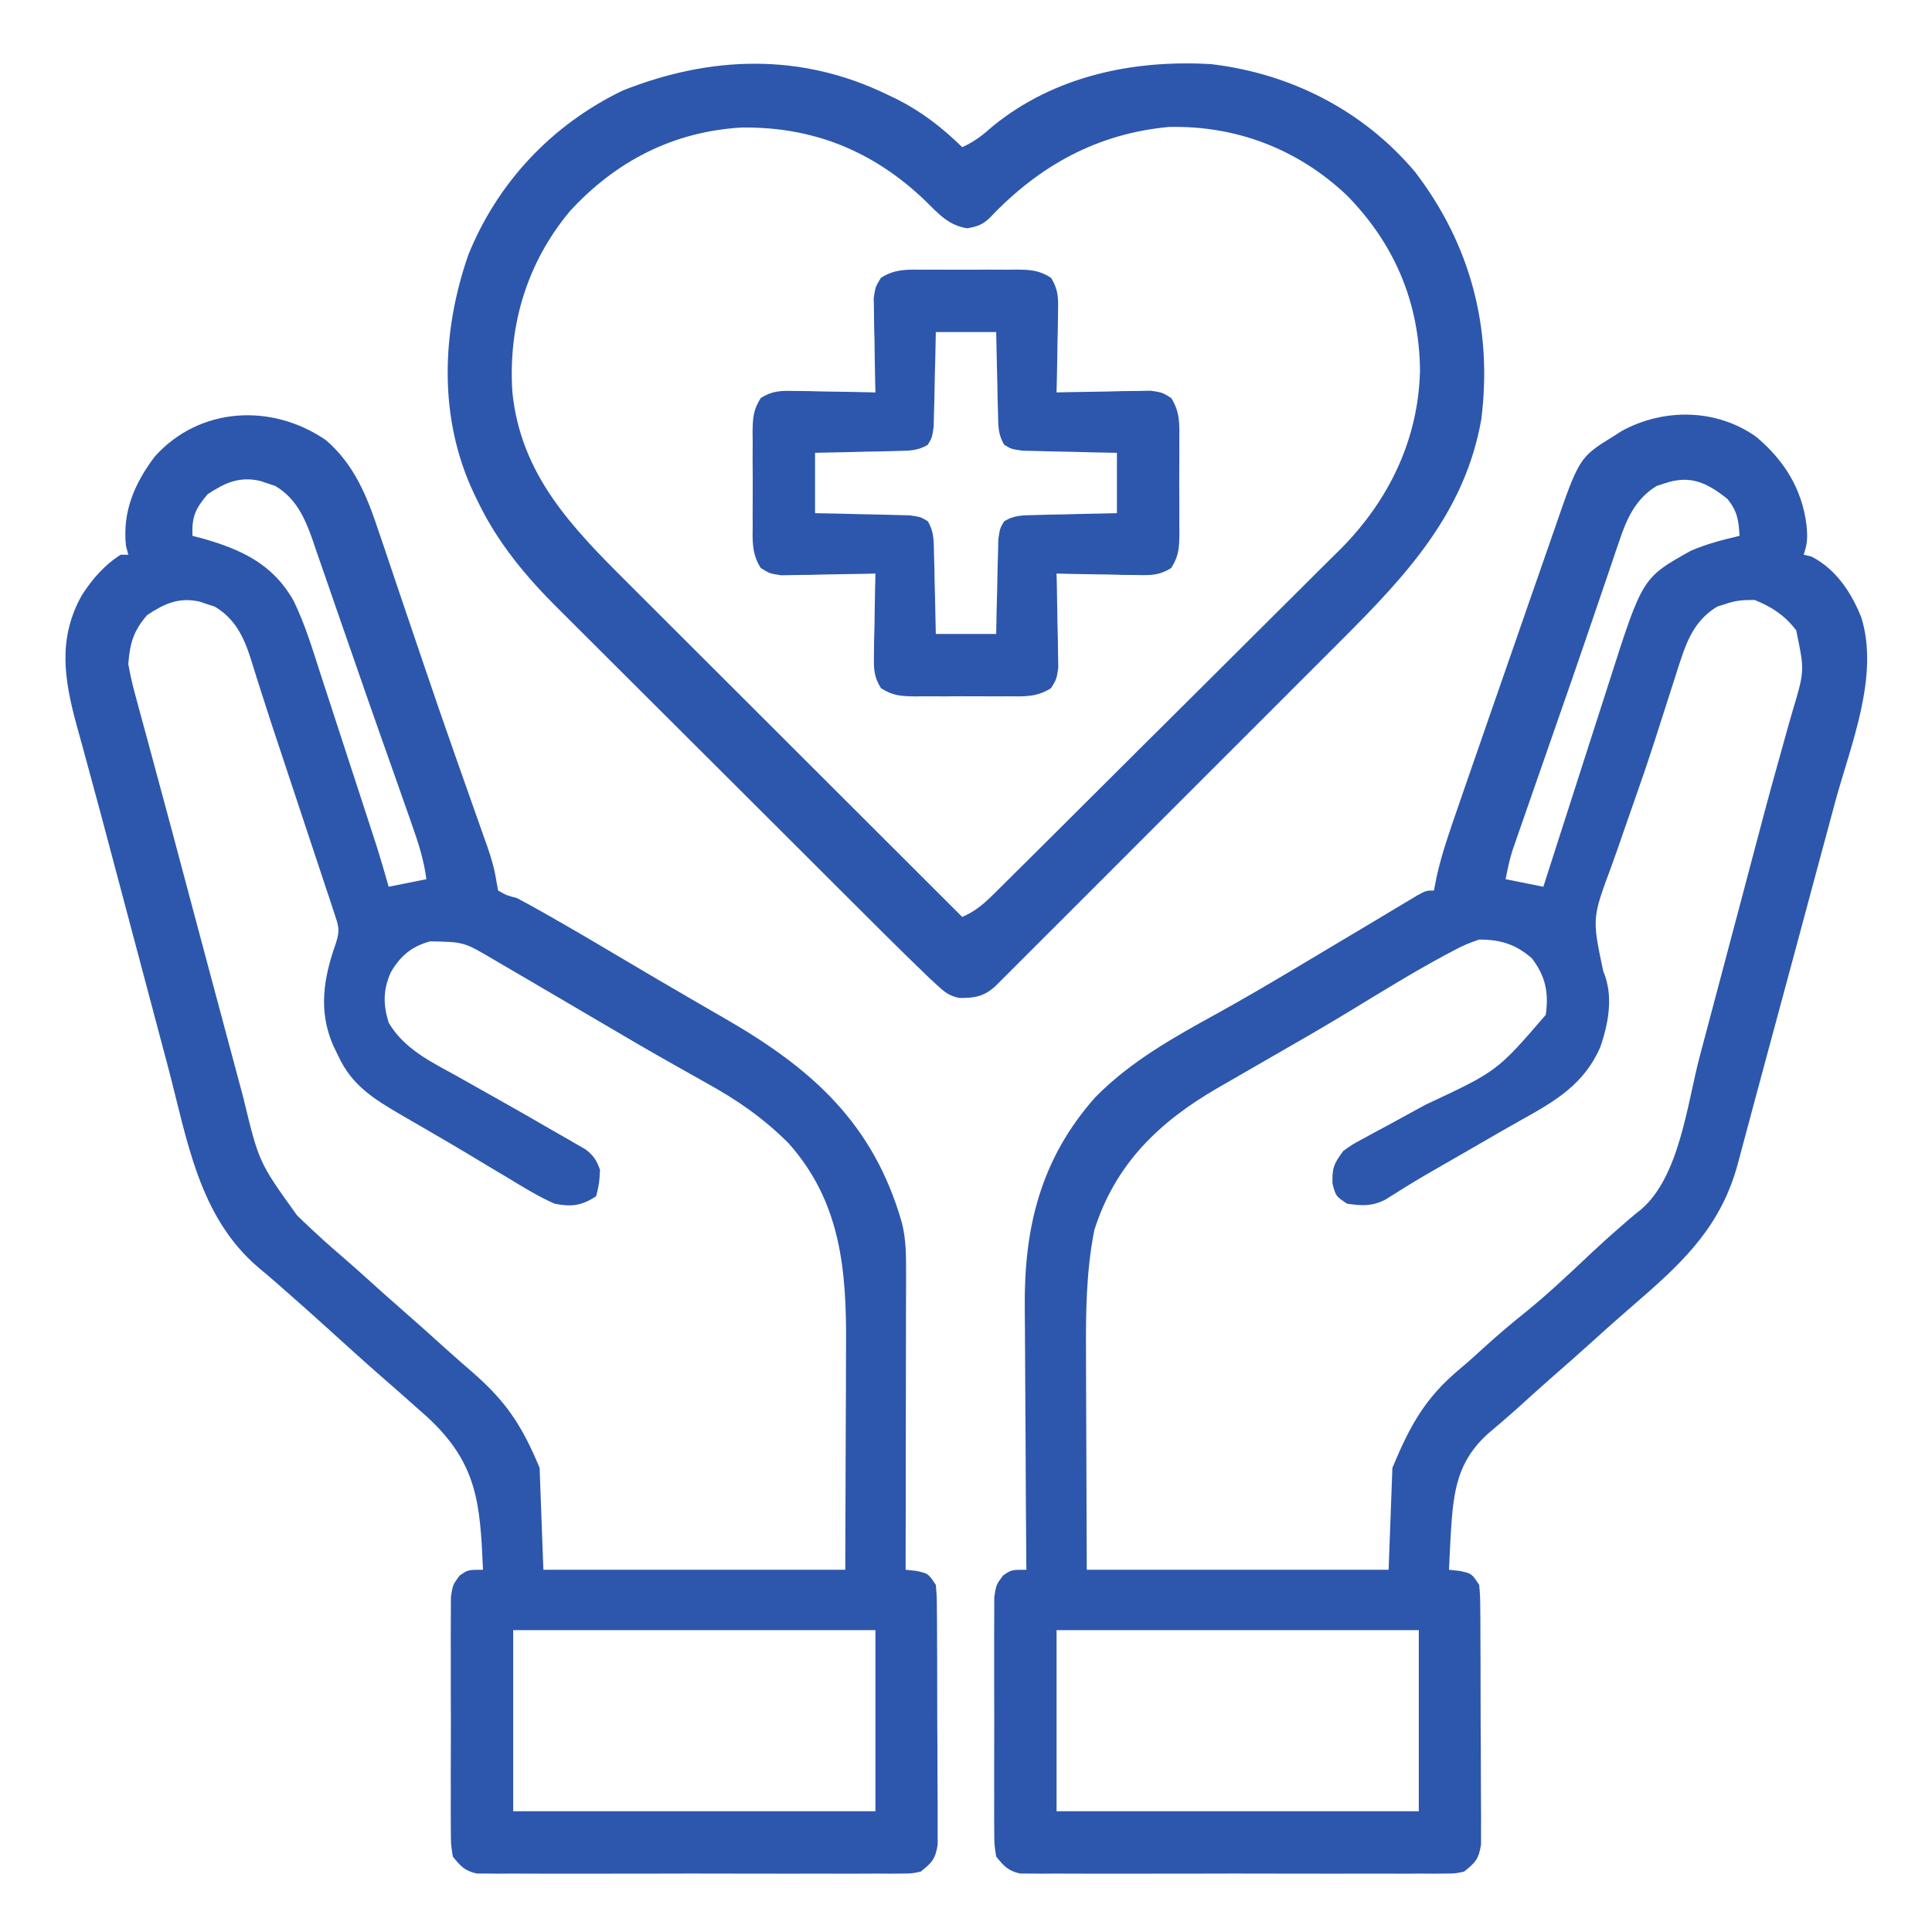
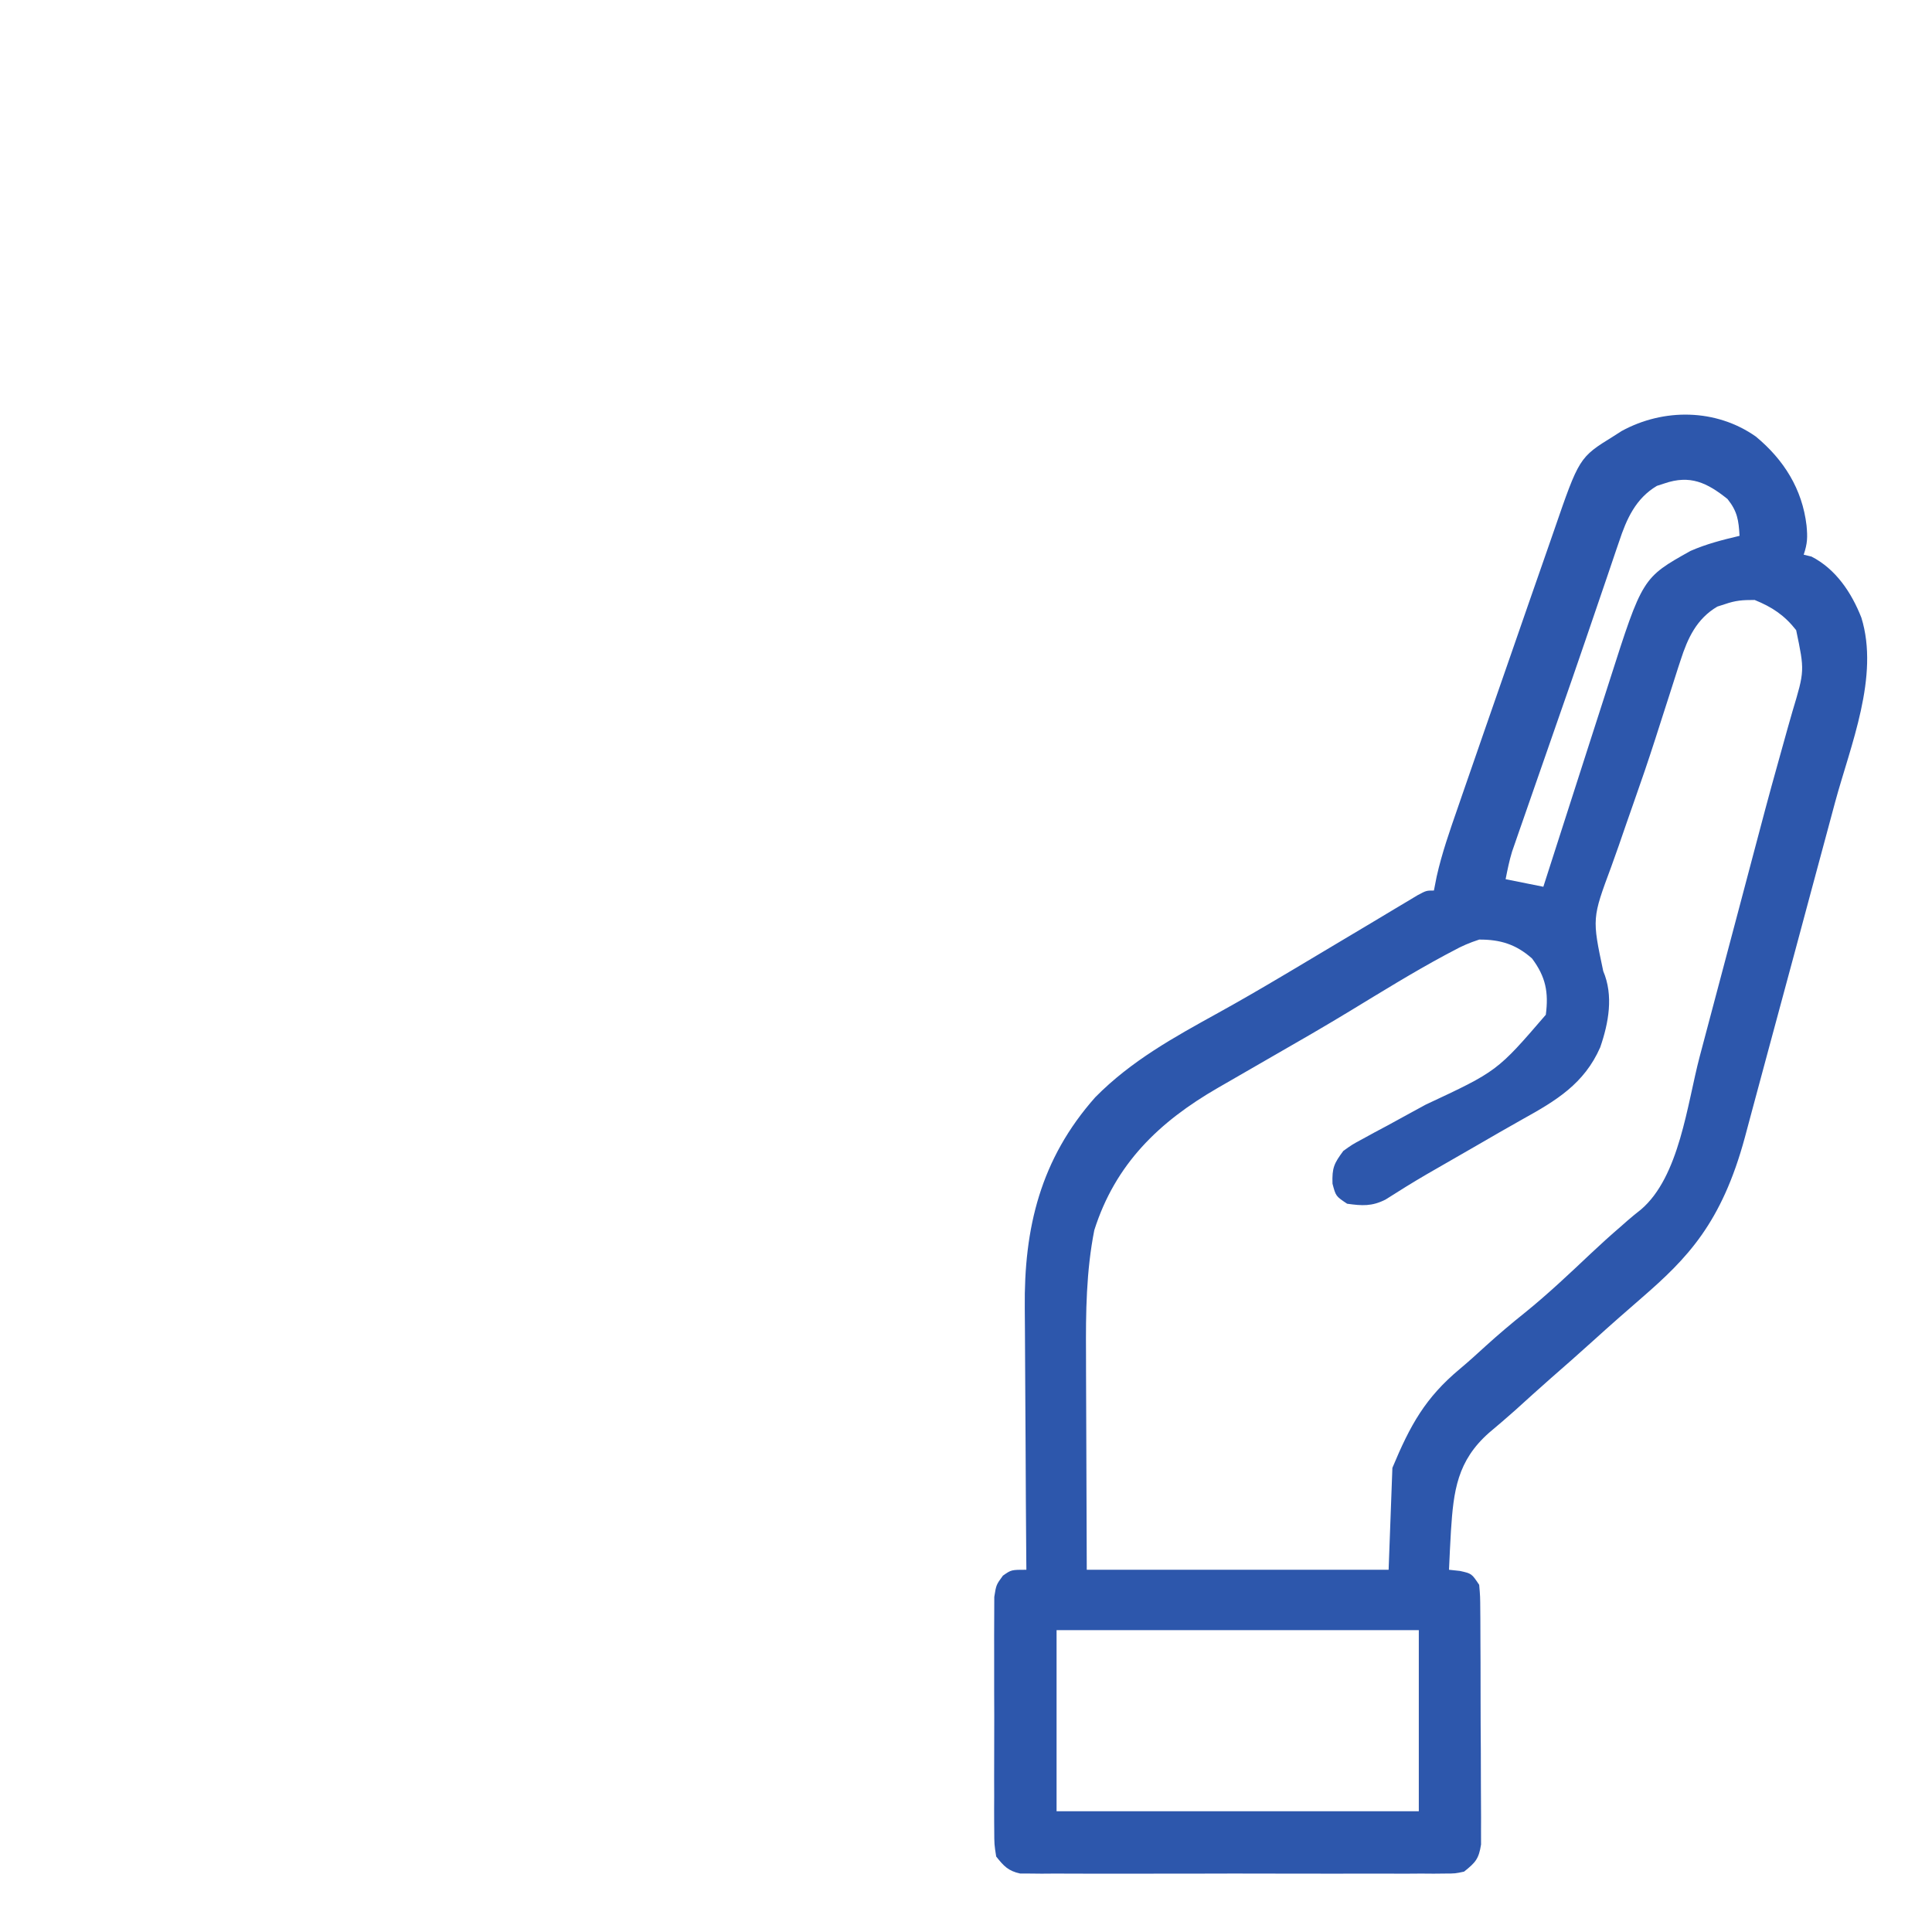
<svg xmlns="http://www.w3.org/2000/svg" width="83" height="83" viewBox="0 0 83 83" fill="none">
-   <path d="M75.431 18.754C76.636 19.751 77.426 21.009 77.61 22.574C77.657 23.083 77.653 23.336 77.488 23.83C77.599 23.857 77.709 23.884 77.823 23.911C78.867 24.445 79.543 25.459 79.965 26.533C80.749 29.059 79.498 32.021 78.834 34.475C78.743 34.813 78.653 35.15 78.562 35.488C78.324 36.374 78.085 37.26 77.846 38.145C77.607 39.031 77.37 39.917 77.132 40.803C76.725 42.318 76.316 43.832 75.906 45.346C75.681 46.177 75.457 47.008 75.235 47.839C75.145 48.177 75.055 48.514 74.964 48.851C74.859 49.238 74.756 49.624 74.654 50.011C73.962 52.557 72.479 54.066 70.518 55.766C70.301 55.955 70.085 56.144 69.869 56.333C69.766 56.423 69.662 56.514 69.555 56.606C69.171 56.944 68.79 57.287 68.41 57.63C67.824 58.159 67.233 58.682 66.637 59.2C66.114 59.66 65.597 60.129 65.081 60.597C64.717 60.922 64.346 61.236 63.972 61.551C62.605 62.758 62.444 64.041 62.333 65.779C62.301 66.332 62.274 66.885 62.25 67.438C62.404 67.454 62.558 67.471 62.716 67.488C63.223 67.6 63.223 67.6 63.547 68.086C63.59 68.583 63.59 68.583 63.594 69.202C63.595 69.315 63.596 69.428 63.597 69.544C63.6 69.918 63.601 70.291 63.601 70.664C63.602 70.923 63.603 71.183 63.605 71.442C63.607 71.986 63.607 72.53 63.607 73.074C63.607 73.771 63.611 74.467 63.617 75.164C63.621 75.7 63.621 76.236 63.621 76.772C63.621 77.029 63.623 77.286 63.625 77.543C63.629 77.902 63.628 78.261 63.626 78.62C63.626 78.825 63.627 79.029 63.627 79.24C63.53 79.865 63.385 80.016 62.898 80.406C62.517 80.488 62.517 80.488 62.086 80.489C61.841 80.491 61.841 80.491 61.59 80.494C61.412 80.493 61.233 80.492 61.049 80.49C60.861 80.491 60.672 80.492 60.477 80.494C59.852 80.496 59.227 80.495 58.603 80.492C58.169 80.493 57.735 80.493 57.302 80.494C56.392 80.495 55.483 80.494 54.574 80.491C53.523 80.487 52.472 80.488 51.421 80.492C50.519 80.495 49.616 80.495 48.714 80.494C48.175 80.493 47.636 80.493 47.097 80.495C46.496 80.496 45.895 80.494 45.294 80.49C45.116 80.491 44.937 80.493 44.753 80.494C44.59 80.492 44.426 80.49 44.258 80.489C44.115 80.488 43.973 80.488 43.827 80.488C43.314 80.378 43.119 80.164 42.797 79.758C42.715 79.241 42.715 79.241 42.713 78.623C42.712 78.51 42.711 78.397 42.71 78.281C42.707 77.909 42.709 77.536 42.711 77.164C42.71 76.905 42.71 76.646 42.709 76.386C42.708 75.844 42.709 75.301 42.712 74.758C42.716 74.062 42.714 73.367 42.71 72.671C42.708 72.136 42.709 71.601 42.71 71.066C42.711 70.809 42.71 70.553 42.709 70.296C42.707 69.938 42.709 69.579 42.713 69.221C42.714 69.017 42.714 68.813 42.715 68.603C42.797 68.086 42.797 68.086 43.086 67.691C43.445 67.438 43.445 67.438 44.094 67.438C44.092 67.18 44.092 67.18 44.089 66.918C44.076 65.295 44.066 63.671 44.06 62.047C44.057 61.212 44.052 60.378 44.045 59.543C44.038 58.736 44.034 57.929 44.032 57.121C44.031 56.815 44.029 56.509 44.025 56.203C43.987 52.754 44.696 49.798 47.052 47.14C48.603 45.567 50.439 44.561 52.358 43.501C53.274 42.995 54.177 42.47 55.077 41.936C55.219 41.852 55.361 41.767 55.507 41.681C56.265 41.231 57.023 40.778 57.78 40.325C58.184 40.084 58.589 39.842 58.994 39.601C59.287 39.425 59.581 39.249 59.874 39.073C60.141 38.914 60.141 38.914 60.414 38.751C60.573 38.656 60.732 38.561 60.895 38.462C61.277 38.258 61.277 38.258 61.602 38.258C61.641 38.06 61.68 37.862 61.72 37.658C61.945 36.652 62.284 35.689 62.622 34.715C62.691 34.515 62.76 34.314 62.831 34.108C63.017 33.569 63.204 33.03 63.391 32.492C63.507 32.158 63.622 31.824 63.738 31.489C64.161 30.269 64.585 29.049 65.01 27.829C65.24 27.169 65.469 26.509 65.697 25.849C65.955 25.101 66.215 24.355 66.478 23.609C66.569 23.347 66.66 23.085 66.751 22.823C67.843 19.653 67.843 19.653 69.312 18.744C69.429 18.669 69.546 18.594 69.667 18.517C71.472 17.531 73.723 17.553 75.431 18.754ZM71.5 20.77C71.343 20.821 71.343 20.821 71.182 20.873C70.271 21.413 69.877 22.296 69.558 23.264C69.517 23.384 69.476 23.503 69.433 23.627C69.296 24.025 69.162 24.424 69.028 24.823C68.932 25.105 68.835 25.387 68.739 25.669C68.528 26.284 68.318 26.899 68.109 27.515C67.735 28.614 67.353 29.71 66.97 30.806C66.77 31.382 66.569 31.957 66.369 32.533C66.237 32.911 66.106 33.289 65.974 33.667C65.788 34.2 65.603 34.733 65.418 35.266C65.362 35.425 65.306 35.585 65.249 35.749C65.172 35.971 65.172 35.971 65.094 36.198C65.049 36.326 65.005 36.455 64.959 36.587C64.84 36.975 64.761 37.374 64.682 37.771C65.217 37.878 65.752 37.985 66.303 38.096C66.346 37.961 66.389 37.826 66.434 37.687C66.843 36.411 67.253 35.135 67.664 33.859C67.875 33.204 68.086 32.548 68.296 31.892C68.5 31.258 68.704 30.624 68.908 29.991C68.986 29.75 69.063 29.509 69.14 29.268C70.561 24.823 70.561 24.823 72.625 23.668C73.315 23.366 74.001 23.193 74.732 23.02C74.693 22.347 74.641 21.973 74.216 21.439C73.334 20.733 72.609 20.388 71.5 20.77ZM74.094 25.958C73.989 25.992 73.884 26.025 73.776 26.06C72.888 26.586 72.505 27.413 72.2 28.361C72.164 28.47 72.128 28.579 72.091 28.692C71.973 29.053 71.858 29.415 71.744 29.777C71.619 30.166 71.494 30.555 71.369 30.943C71.28 31.218 71.192 31.492 71.105 31.767C70.814 32.67 70.509 33.567 70.192 34.461C69.972 35.084 69.757 35.708 69.542 36.332C69.437 36.634 69.329 36.935 69.22 37.236C68.396 39.453 68.396 39.453 68.876 41.72C69.324 42.77 69.109 43.944 68.746 44.995C68.058 46.559 66.854 47.283 65.419 48.078C64.745 48.455 64.077 48.843 63.409 49.23C62.7 49.64 61.989 50.048 61.278 50.456C60.685 50.802 60.102 51.165 59.523 51.534C58.937 51.831 58.518 51.803 57.873 51.713C57.387 51.389 57.387 51.389 57.245 50.852C57.222 50.168 57.312 49.982 57.711 49.443C58.094 49.169 58.094 49.169 58.548 48.925C58.715 48.833 58.883 48.742 59.055 48.647C59.323 48.505 59.323 48.505 59.596 48.359C59.964 48.158 60.332 47.956 60.7 47.755C60.972 47.607 60.972 47.607 61.249 47.456C64.321 46.02 64.321 46.02 66.409 43.595C66.535 42.631 66.406 41.962 65.816 41.176C65.131 40.569 64.454 40.36 63.547 40.365C63.123 40.505 62.805 40.639 62.422 40.852C62.314 40.909 62.205 40.966 62.093 41.025C60.693 41.777 59.341 42.617 57.983 43.441C56.889 44.105 55.782 44.744 54.671 45.38C54.009 45.762 53.347 46.144 52.686 46.525C52.566 46.594 52.446 46.663 52.323 46.734C49.787 48.198 47.915 50.006 47.012 52.848C46.663 54.617 46.644 56.38 46.656 58.176C46.656 58.415 46.657 58.654 46.657 58.893C46.658 59.766 46.663 60.638 46.667 61.51C46.674 63.466 46.681 65.422 46.688 67.438C50.967 67.438 55.247 67.438 59.656 67.438C59.71 65.993 59.763 64.549 59.818 63.06C60.586 61.218 61.232 60.049 62.711 58.814C63.098 58.49 63.469 58.153 63.841 57.812C64.388 57.317 64.946 56.844 65.523 56.384C66.505 55.589 67.417 54.726 68.336 53.859C68.758 53.461 69.186 53.074 69.626 52.696C69.77 52.568 69.77 52.568 69.918 52.438C70.106 52.275 70.298 52.118 70.494 51.965C72.154 50.553 72.481 47.43 73.018 45.398C73.1 45.087 73.183 44.777 73.265 44.466C73.482 43.652 73.698 42.838 73.913 42.024C74.17 41.054 74.427 40.084 74.685 39.115C74.895 38.325 75.104 37.536 75.312 36.746C75.66 35.427 76.008 34.108 76.378 32.795C76.522 32.286 76.663 31.776 76.804 31.265C76.869 31.032 76.935 30.8 77.003 30.568C77.53 28.816 77.53 28.816 77.164 27.072C76.663 26.433 76.132 26.079 75.381 25.775C74.85 25.775 74.573 25.793 74.094 25.958ZM45.391 70.031C45.391 72.599 45.391 75.167 45.391 77.812C50.526 77.812 55.662 77.812 60.953 77.812C60.953 75.245 60.953 72.677 60.953 70.031C55.818 70.031 50.682 70.031 45.391 70.031Z" fill="#2D57AC" />
-   <path d="M14.012 18.916C15.239 19.981 15.782 21.357 16.281 22.866C16.345 23.054 16.409 23.242 16.476 23.436C16.648 23.942 16.818 24.448 16.987 24.955C17.164 25.482 17.343 26.008 17.522 26.535C17.739 27.174 17.957 27.814 18.173 28.454C18.625 29.79 19.084 31.122 19.552 32.451C19.609 32.613 19.666 32.775 19.725 32.942C19.939 33.551 20.154 34.16 20.37 34.769C20.515 35.178 20.659 35.587 20.803 35.996C20.866 36.172 20.866 36.172 20.93 36.352C21.104 36.85 21.242 37.318 21.323 37.84C21.348 37.978 21.373 38.116 21.398 38.258C21.753 38.461 21.753 38.461 22.209 38.582C22.588 38.783 22.961 38.988 23.334 39.2C23.446 39.264 23.558 39.327 23.674 39.393C24.756 40.009 25.828 40.641 26.898 41.277C27.789 41.807 28.683 42.331 29.58 42.851C29.894 43.033 30.208 43.215 30.522 43.398C30.725 43.515 30.927 43.632 31.131 43.749C34.899 45.917 37.524 48.269 38.744 52.523C38.93 53.254 38.928 53.972 38.925 54.721C38.925 54.858 38.925 54.996 38.925 55.138C38.925 55.591 38.923 56.045 38.922 56.498C38.922 56.813 38.922 57.128 38.921 57.443C38.921 58.271 38.919 59.099 38.917 59.927C38.916 60.773 38.915 61.618 38.914 62.464C38.913 64.122 38.91 65.779 38.906 67.438C39.06 67.454 39.214 67.471 39.372 67.488C39.879 67.6 39.879 67.6 40.203 68.086C40.246 68.583 40.246 68.583 40.25 69.202C40.251 69.315 40.252 69.428 40.254 69.544C40.257 69.918 40.257 70.291 40.258 70.664C40.259 70.923 40.26 71.183 40.261 71.442C40.263 71.986 40.264 72.53 40.263 73.074C40.263 73.771 40.268 74.467 40.273 75.164C40.277 75.7 40.278 76.236 40.277 76.772C40.278 77.029 40.279 77.286 40.282 77.543C40.285 77.902 40.284 78.261 40.282 78.62C40.282 78.825 40.283 79.029 40.283 79.24C40.187 79.865 40.041 80.016 39.555 80.406C39.173 80.488 39.173 80.488 38.743 80.489C38.497 80.491 38.497 80.491 38.247 80.494C38.068 80.493 37.89 80.492 37.706 80.49C37.422 80.492 37.422 80.492 37.134 80.493C36.509 80.496 35.884 80.495 35.259 80.492C34.825 80.493 34.392 80.493 33.958 80.494C33.049 80.495 32.139 80.494 31.23 80.491C30.179 80.487 29.128 80.488 28.078 80.492C27.175 80.495 26.272 80.495 25.37 80.494C24.831 80.493 24.292 80.493 23.753 80.495C23.152 80.496 22.552 80.494 21.951 80.49C21.772 80.491 21.594 80.493 21.41 80.494C21.246 80.492 21.082 80.49 20.914 80.489C20.772 80.488 20.63 80.488 20.483 80.488C19.971 80.378 19.775 80.164 19.453 79.758C19.371 79.241 19.371 79.241 19.369 78.623C19.368 78.51 19.367 78.397 19.366 78.281C19.363 77.909 19.365 77.536 19.367 77.164C19.367 76.905 19.366 76.646 19.365 76.386C19.364 75.844 19.366 75.301 19.369 74.758C19.372 74.062 19.37 73.367 19.366 72.671C19.364 72.136 19.365 71.601 19.366 71.066C19.367 70.809 19.366 70.553 19.365 70.296C19.363 69.938 19.366 69.579 19.369 69.221C19.37 69.017 19.37 68.813 19.371 68.603C19.453 68.086 19.453 68.086 19.742 67.691C20.102 67.438 20.102 67.438 20.75 67.438C20.625 64.595 20.523 62.867 18.339 60.862C18.01 60.566 17.678 60.273 17.346 59.98C17.228 59.877 17.11 59.773 16.989 59.666C16.783 59.486 16.577 59.306 16.371 59.127C15.575 58.431 14.794 57.718 14.01 57.009C13.396 56.456 12.781 55.903 12.158 55.36C12.055 55.269 11.952 55.178 11.845 55.085C11.601 54.872 11.353 54.663 11.103 54.455C8.533 52.265 8.049 48.975 7.221 45.845C7.138 45.533 7.055 45.222 6.972 44.91C6.755 44.094 6.538 43.278 6.322 42.461C6.063 41.485 5.804 40.51 5.544 39.534C5.334 38.745 5.124 37.955 4.915 37.166C4.551 35.788 4.184 34.412 3.808 33.038C3.718 32.706 3.627 32.374 3.537 32.042C3.457 31.747 3.375 31.453 3.293 31.159C2.754 29.178 2.475 27.431 3.516 25.573C3.966 24.872 4.479 24.279 5.188 23.83C5.295 23.83 5.402 23.83 5.512 23.83C5.478 23.703 5.445 23.576 5.41 23.445C5.259 21.977 5.774 20.777 6.647 19.615C8.569 17.472 11.681 17.307 14.012 18.916ZM8.916 21.236C8.385 21.86 8.235 22.216 8.268 23.02C8.503 23.082 8.503 23.082 8.743 23.145C10.396 23.618 11.736 24.246 12.616 25.816C13.105 26.817 13.423 27.884 13.765 28.942C13.84 29.17 13.915 29.398 13.989 29.626C14.145 30.102 14.3 30.578 14.454 31.054C14.652 31.662 14.85 32.269 15.049 32.877C15.239 33.46 15.429 34.043 15.62 34.626C15.673 34.791 15.673 34.791 15.728 34.959C15.83 35.273 15.932 35.587 16.034 35.9C16.092 36.078 16.15 36.256 16.209 36.439C16.382 36.989 16.541 37.541 16.697 38.096C17.5 37.935 17.5 37.935 18.318 37.771C18.211 36.954 17.98 36.225 17.705 35.453C17.659 35.32 17.613 35.188 17.565 35.051C17.412 34.614 17.257 34.176 17.103 33.739C16.994 33.432 16.887 33.126 16.779 32.819C16.608 32.334 16.437 31.849 16.265 31.364C15.895 30.315 15.529 29.264 15.166 28.212C14.92 27.501 14.673 26.791 14.425 26.08C14.306 25.737 14.187 25.393 14.069 25.048C13.903 24.564 13.735 24.082 13.565 23.599C13.493 23.384 13.493 23.384 13.419 23.165C13.086 22.228 12.709 21.4 11.818 20.873C11.661 20.822 11.661 20.822 11.5 20.77C11.394 20.734 11.289 20.698 11.18 20.66C10.277 20.455 9.651 20.747 8.916 21.236ZM6.322 26.424C5.731 27.106 5.578 27.642 5.512 28.531C5.594 28.992 5.689 29.418 5.815 29.866C5.867 30.059 5.867 30.059 5.919 30.257C6.033 30.683 6.15 31.109 6.267 31.535C6.349 31.838 6.43 32.141 6.512 32.444C6.683 33.084 6.856 33.723 7.03 34.363C7.289 35.316 7.544 36.271 7.797 37.226C8.172 38.64 8.55 40.053 8.929 41.466C9.145 42.266 9.359 43.067 9.572 43.867C9.785 44.664 9.998 45.46 10.212 46.256C10.292 46.554 10.372 46.851 10.451 47.149C11.124 49.937 11.124 49.937 12.766 52.219C12.852 52.302 12.939 52.385 13.028 52.471C13.589 53.006 14.163 53.527 14.753 54.03C15.137 54.359 15.512 54.697 15.887 55.036C16.37 55.472 16.855 55.906 17.346 56.333C17.976 56.882 18.597 57.442 19.217 58.002C19.58 58.328 19.946 58.648 20.314 58.967C21.741 60.213 22.421 61.233 23.182 63.06C23.235 64.505 23.289 65.949 23.344 67.438C27.623 67.438 31.903 67.438 36.313 67.438C36.319 65.481 36.326 63.526 36.333 61.51C36.336 60.898 36.339 60.285 36.342 59.654C36.343 59.094 36.343 59.094 36.343 58.535C36.344 58.289 36.345 58.044 36.347 57.799C36.368 54.579 36.131 51.644 33.881 49.119C32.806 48.041 31.675 47.257 30.345 46.525C30.068 46.369 29.791 46.213 29.514 46.057C29.322 45.948 29.129 45.84 28.936 45.731C27.924 45.163 26.924 44.576 25.924 43.987C25.431 43.697 24.937 43.407 24.444 43.118C24.256 43.008 24.068 42.897 23.88 42.787C23.614 42.631 23.614 42.631 23.344 42.473C23.181 42.377 23.018 42.282 22.85 42.183C22.421 41.931 21.991 41.68 21.561 41.429C21.439 41.357 21.317 41.286 21.191 41.212C19.927 40.467 19.927 40.467 18.479 40.442C17.682 40.653 17.195 41.076 16.788 41.773C16.455 42.531 16.456 43.147 16.697 43.932C17.357 45.061 18.506 45.612 19.615 46.221C19.897 46.38 20.178 46.539 20.459 46.698C20.745 46.859 21.032 47.02 21.319 47.181C22.187 47.668 23.051 48.163 23.911 48.663C24.062 48.749 24.213 48.834 24.368 48.922C24.576 49.043 24.576 49.043 24.788 49.167C24.909 49.236 25.029 49.305 25.154 49.377C25.501 49.644 25.629 49.843 25.776 50.254C25.745 50.842 25.745 50.842 25.613 51.389C24.995 51.801 24.544 51.855 23.83 51.713C23.14 51.409 22.507 51.022 21.865 50.629C21.585 50.462 21.305 50.296 21.025 50.129C20.741 49.959 20.457 49.788 20.173 49.616C19.645 49.298 19.114 48.988 18.581 48.679C18.264 48.495 17.947 48.31 17.63 48.126C17.484 48.042 17.338 47.958 17.189 47.871C16.037 47.194 15.126 46.631 14.539 45.38C14.46 45.215 14.38 45.049 14.298 44.878C13.671 43.394 13.903 42.01 14.428 40.527C14.624 39.937 14.537 39.758 14.344 39.177C14.286 38.999 14.227 38.822 14.168 38.64C14.103 38.447 14.039 38.255 13.972 38.056C13.906 37.856 13.84 37.657 13.772 37.45C13.596 36.916 13.418 36.382 13.239 35.847C13.063 35.317 12.888 34.787 12.712 34.256C12.507 33.635 12.302 33.014 12.094 32.394C11.784 31.467 11.477 30.54 11.184 29.608C11.109 29.374 11.109 29.374 11.033 29.135C10.942 28.851 10.854 28.567 10.767 28.282C10.47 27.357 10.094 26.575 9.224 26.06C9.067 26.009 9.067 26.009 8.906 25.958C8.8 25.921 8.695 25.885 8.586 25.848C7.682 25.643 7.059 25.935 6.322 26.424ZM22.047 70.031C22.047 72.599 22.047 75.167 22.047 77.812C27.183 77.812 32.318 77.812 37.609 77.812C37.609 75.245 37.609 72.677 37.609 70.031C32.474 70.031 27.338 70.031 22.047 70.031Z" fill="#2D57AC" />
-   <path d="M38.096 4.053C38.326 4.163 38.326 4.163 38.561 4.276C39.628 4.82 40.481 5.489 41.338 6.322C41.864 6.088 42.236 5.792 42.665 5.41C45.313 3.26 48.697 2.556 52.037 2.756C55.447 3.158 58.569 4.746 60.791 7.386C63.174 10.495 64.124 14.102 63.64 17.997C62.943 22.013 60.422 24.712 57.624 27.505C57.458 27.671 57.292 27.837 57.127 28.003C56.681 28.448 56.236 28.894 55.79 29.339C55.322 29.806 54.855 30.274 54.388 30.742C53.604 31.526 52.821 32.309 52.037 33.092C51.13 33.998 50.224 34.904 49.319 35.81C48.539 36.59 47.759 37.37 46.98 38.15C46.514 38.615 46.049 39.08 45.585 39.545C45.149 39.981 44.713 40.417 44.276 40.852C44.116 41.012 43.956 41.172 43.796 41.333C43.578 41.551 43.36 41.769 43.142 41.986C42.959 42.169 42.959 42.169 42.772 42.356C42.286 42.808 41.871 42.883 41.206 42.872C40.771 42.78 40.59 42.629 40.264 42.328C40.151 42.225 40.039 42.121 39.922 42.014C39.229 41.35 38.545 40.678 37.865 39.999C37.7 39.834 37.534 39.669 37.368 39.504C36.921 39.059 36.475 38.614 36.029 38.169C35.749 37.889 35.469 37.611 35.19 37.331C34.312 36.456 33.434 35.58 32.557 34.703C31.549 33.696 30.54 32.69 29.531 31.685C28.747 30.905 27.964 30.124 27.182 29.342C26.716 28.876 26.25 28.411 25.783 27.947C25.343 27.51 24.905 27.072 24.467 26.633C24.308 26.473 24.148 26.314 23.987 26.155C22.603 24.784 21.387 23.325 20.537 21.561C20.483 21.451 20.429 21.341 20.374 21.227C18.829 17.986 18.96 14.278 20.122 10.942C21.384 7.824 23.718 5.356 26.748 3.891C30.518 2.393 34.394 2.26 38.096 4.053ZM24.478 9.078C22.636 11.288 21.821 13.998 22.013 16.857C22.376 20.385 24.538 22.621 26.928 25.001C27.086 25.159 27.244 25.318 27.403 25.476C27.827 25.901 28.253 26.325 28.678 26.749C29.124 27.194 29.57 27.64 30.015 28.085C30.857 28.927 31.7 29.768 32.542 30.608C33.502 31.567 34.462 32.525 35.421 33.484C37.393 35.454 39.365 37.424 41.338 39.393C41.898 39.151 42.264 38.833 42.696 38.405C42.836 38.266 42.977 38.127 43.122 37.983C43.277 37.829 43.432 37.675 43.587 37.52C43.751 37.358 43.915 37.195 44.079 37.033C44.525 36.591 44.969 36.149 45.414 35.706C45.692 35.429 45.97 35.151 46.249 34.874C47.122 34.006 47.995 33.136 48.866 32.266C49.869 31.265 50.873 30.266 51.88 29.269C52.66 28.496 53.438 27.721 54.214 26.945C54.677 26.483 55.141 26.021 55.606 25.561C56.045 25.128 56.482 24.692 56.917 24.254C57.15 24.02 57.386 23.789 57.622 23.558C59.677 21.477 60.942 18.86 61.004 15.907C60.975 12.987 59.903 10.457 57.844 8.375C55.745 6.397 53.088 5.382 50.201 5.455C47.128 5.746 44.648 7.114 42.533 9.346C42.219 9.655 41.996 9.725 41.561 9.808C40.728 9.684 40.306 9.164 39.717 8.592C37.498 6.479 34.919 5.437 31.857 5.479C28.919 5.649 26.444 6.932 24.478 9.078Z" fill="#2D57AC" />
-   <path d="M39.717 11.586C39.858 11.585 39.999 11.585 40.145 11.584C40.444 11.583 40.743 11.585 41.041 11.587C41.498 11.591 41.955 11.587 42.412 11.583C42.702 11.584 42.992 11.585 43.283 11.586C43.419 11.585 43.556 11.583 43.697 11.582C44.294 11.591 44.642 11.608 45.153 11.935C45.467 12.444 45.465 12.781 45.454 13.377C45.452 13.579 45.45 13.782 45.447 13.991C45.442 14.202 45.437 14.413 45.431 14.63C45.428 14.844 45.425 15.057 45.422 15.278C45.414 15.805 45.404 16.332 45.39 16.859C45.525 16.856 45.659 16.853 45.797 16.849C46.404 16.836 47.012 16.827 47.619 16.819C47.831 16.813 48.041 16.808 48.259 16.802C48.462 16.8 48.664 16.798 48.873 16.796C49.06 16.793 49.247 16.789 49.439 16.786C49.929 16.859 49.929 16.859 50.314 17.096C50.706 17.708 50.671 18.254 50.664 18.967C50.665 19.179 50.665 19.179 50.666 19.395C50.666 19.694 50.665 19.993 50.662 20.291C50.659 20.748 50.662 21.205 50.666 21.662C50.666 21.952 50.665 22.243 50.664 22.533C50.665 22.67 50.667 22.806 50.668 22.947C50.658 23.544 50.642 23.893 50.314 24.404C49.806 24.717 49.468 24.715 48.873 24.704C48.67 24.702 48.468 24.7 48.259 24.698C48.048 24.692 47.837 24.687 47.619 24.681C47.406 24.678 47.192 24.675 46.972 24.672C46.445 24.665 45.918 24.654 45.39 24.641C45.395 24.842 45.395 24.842 45.401 25.047C45.414 25.654 45.423 26.262 45.431 26.87C45.436 27.081 45.442 27.292 45.447 27.509C45.45 27.813 45.45 27.813 45.454 28.123C45.459 28.404 45.459 28.404 45.464 28.689C45.39 29.18 45.39 29.18 45.153 29.564C44.542 29.956 43.996 29.921 43.283 29.914C43.142 29.915 43 29.916 42.854 29.916C42.556 29.917 42.257 29.915 41.958 29.913C41.501 29.909 41.045 29.913 40.588 29.917C40.297 29.916 40.007 29.916 39.717 29.914C39.512 29.916 39.512 29.916 39.303 29.918C38.706 29.909 38.357 29.892 37.846 29.564C37.533 29.056 37.535 28.719 37.546 28.123C37.548 27.921 37.55 27.718 37.552 27.509C37.558 27.298 37.563 27.087 37.569 26.87C37.572 26.656 37.575 26.442 37.578 26.223C37.585 25.695 37.596 25.168 37.609 24.641C37.408 24.646 37.408 24.646 37.203 24.651C36.595 24.664 35.988 24.673 35.38 24.681C35.169 24.687 34.958 24.692 34.741 24.698C34.538 24.7 34.335 24.702 34.126 24.704C33.94 24.707 33.753 24.711 33.56 24.714C33.07 24.641 33.07 24.641 32.685 24.404C32.293 23.792 32.329 23.246 32.336 22.533C32.335 22.392 32.334 22.25 32.334 22.105C32.333 21.806 32.334 21.507 32.337 21.209C32.341 20.752 32.337 20.295 32.333 19.838C32.333 19.548 32.334 19.257 32.336 18.967C32.334 18.83 32.333 18.694 32.331 18.553C32.341 17.956 32.358 17.607 32.685 17.096C33.194 16.783 33.531 16.785 34.126 16.796C34.329 16.798 34.532 16.8 34.741 16.802C35.057 16.811 35.057 16.811 35.38 16.819C35.594 16.822 35.807 16.825 36.027 16.828C36.555 16.835 37.082 16.846 37.609 16.859C37.606 16.725 37.602 16.591 37.599 16.453C37.585 15.845 37.577 15.238 37.569 14.63C37.56 14.314 37.56 14.314 37.552 13.991C37.55 13.788 37.548 13.585 37.546 13.377C37.542 13.19 37.539 13.003 37.535 12.811C37.609 12.32 37.609 12.32 37.846 11.935C38.458 11.544 39.004 11.579 39.717 11.586ZM40.203 14.266C40.197 14.588 40.191 14.91 40.184 15.242C40.177 15.554 40.169 15.866 40.16 16.178C40.152 16.502 40.147 16.825 40.141 17.148C40.135 17.352 40.13 17.555 40.124 17.764C40.12 17.952 40.115 18.14 40.111 18.333C40.041 18.805 40.041 18.805 39.858 19.108C39.41 19.378 39.034 19.362 38.514 19.374C38.311 19.38 38.108 19.386 37.898 19.391C37.686 19.395 37.473 19.399 37.255 19.402C37.038 19.408 36.822 19.413 36.605 19.419C36.075 19.433 35.545 19.443 35.015 19.453C35.015 20.309 35.015 21.165 35.015 22.047C35.337 22.053 35.659 22.059 35.991 22.065C36.303 22.073 36.616 22.081 36.928 22.089C37.251 22.098 37.575 22.103 37.898 22.109C38.101 22.114 38.305 22.12 38.514 22.126C38.702 22.13 38.889 22.134 39.083 22.139C39.554 22.209 39.554 22.209 39.858 22.392C40.128 22.84 40.112 23.216 40.124 23.736C40.132 24.041 40.132 24.041 40.141 24.352C40.145 24.564 40.148 24.776 40.152 24.995C40.158 25.212 40.163 25.428 40.169 25.645C40.182 26.174 40.193 26.704 40.203 27.234C41.059 27.234 41.915 27.234 42.797 27.234C42.803 26.912 42.809 26.59 42.815 26.259C42.823 25.946 42.831 25.634 42.839 25.322C42.847 24.998 42.853 24.675 42.858 24.352C42.864 24.148 42.87 23.945 42.876 23.736C42.88 23.548 42.884 23.36 42.889 23.167C42.959 22.695 42.959 22.695 43.142 22.392C43.59 22.122 43.965 22.138 44.486 22.126C44.689 22.12 44.892 22.114 45.101 22.109C45.42 22.103 45.42 22.103 45.745 22.098C45.962 22.092 46.178 22.087 46.394 22.081C46.924 22.067 47.454 22.057 47.984 22.047C47.984 21.191 47.984 20.335 47.984 19.453C47.662 19.447 47.34 19.441 47.008 19.435C46.696 19.427 46.384 19.419 46.072 19.411C45.748 19.403 45.425 19.397 45.101 19.391C44.898 19.386 44.695 19.38 44.486 19.374C44.298 19.37 44.11 19.366 43.917 19.361C43.445 19.291 43.445 19.291 43.142 19.108C42.871 18.66 42.888 18.284 42.876 17.764C42.87 17.561 42.864 17.358 42.858 17.148C42.853 16.83 42.853 16.83 42.847 16.505C42.842 16.288 42.836 16.072 42.831 15.855C42.817 15.325 42.807 14.796 42.797 14.266C41.941 14.266 41.085 14.266 40.203 14.266Z" fill="#2D57AC" />
+   <path d="M75.431 18.754C76.636 19.751 77.426 21.009 77.61 22.574C77.657 23.083 77.653 23.336 77.488 23.83C77.599 23.857 77.709 23.884 77.823 23.911C78.867 24.445 79.543 25.459 79.965 26.533C80.749 29.059 79.498 32.021 78.834 34.475C78.743 34.813 78.653 35.15 78.562 35.488C78.324 36.374 78.085 37.26 77.846 38.145C77.607 39.031 77.37 39.917 77.132 40.803C76.725 42.318 76.316 43.832 75.906 45.346C75.681 46.177 75.457 47.008 75.235 47.839C75.145 48.177 75.055 48.514 74.964 48.851C73.962 52.557 72.479 54.066 70.518 55.766C70.301 55.955 70.085 56.144 69.869 56.333C69.766 56.423 69.662 56.514 69.555 56.606C69.171 56.944 68.79 57.287 68.41 57.63C67.824 58.159 67.233 58.682 66.637 59.2C66.114 59.66 65.597 60.129 65.081 60.597C64.717 60.922 64.346 61.236 63.972 61.551C62.605 62.758 62.444 64.041 62.333 65.779C62.301 66.332 62.274 66.885 62.25 67.438C62.404 67.454 62.558 67.471 62.716 67.488C63.223 67.6 63.223 67.6 63.547 68.086C63.59 68.583 63.59 68.583 63.594 69.202C63.595 69.315 63.596 69.428 63.597 69.544C63.6 69.918 63.601 70.291 63.601 70.664C63.602 70.923 63.603 71.183 63.605 71.442C63.607 71.986 63.607 72.53 63.607 73.074C63.607 73.771 63.611 74.467 63.617 75.164C63.621 75.7 63.621 76.236 63.621 76.772C63.621 77.029 63.623 77.286 63.625 77.543C63.629 77.902 63.628 78.261 63.626 78.62C63.626 78.825 63.627 79.029 63.627 79.24C63.53 79.865 63.385 80.016 62.898 80.406C62.517 80.488 62.517 80.488 62.086 80.489C61.841 80.491 61.841 80.491 61.59 80.494C61.412 80.493 61.233 80.492 61.049 80.49C60.861 80.491 60.672 80.492 60.477 80.494C59.852 80.496 59.227 80.495 58.603 80.492C58.169 80.493 57.735 80.493 57.302 80.494C56.392 80.495 55.483 80.494 54.574 80.491C53.523 80.487 52.472 80.488 51.421 80.492C50.519 80.495 49.616 80.495 48.714 80.494C48.175 80.493 47.636 80.493 47.097 80.495C46.496 80.496 45.895 80.494 45.294 80.49C45.116 80.491 44.937 80.493 44.753 80.494C44.59 80.492 44.426 80.49 44.258 80.489C44.115 80.488 43.973 80.488 43.827 80.488C43.314 80.378 43.119 80.164 42.797 79.758C42.715 79.241 42.715 79.241 42.713 78.623C42.712 78.51 42.711 78.397 42.71 78.281C42.707 77.909 42.709 77.536 42.711 77.164C42.71 76.905 42.71 76.646 42.709 76.386C42.708 75.844 42.709 75.301 42.712 74.758C42.716 74.062 42.714 73.367 42.71 72.671C42.708 72.136 42.709 71.601 42.71 71.066C42.711 70.809 42.71 70.553 42.709 70.296C42.707 69.938 42.709 69.579 42.713 69.221C42.714 69.017 42.714 68.813 42.715 68.603C42.797 68.086 42.797 68.086 43.086 67.691C43.445 67.438 43.445 67.438 44.094 67.438C44.092 67.18 44.092 67.18 44.089 66.918C44.076 65.295 44.066 63.671 44.06 62.047C44.057 61.212 44.052 60.378 44.045 59.543C44.038 58.736 44.034 57.929 44.032 57.121C44.031 56.815 44.029 56.509 44.025 56.203C43.987 52.754 44.696 49.798 47.052 47.14C48.603 45.567 50.439 44.561 52.358 43.501C53.274 42.995 54.177 42.47 55.077 41.936C55.219 41.852 55.361 41.767 55.507 41.681C56.265 41.231 57.023 40.778 57.78 40.325C58.184 40.084 58.589 39.842 58.994 39.601C59.287 39.425 59.581 39.249 59.874 39.073C60.141 38.914 60.141 38.914 60.414 38.751C60.573 38.656 60.732 38.561 60.895 38.462C61.277 38.258 61.277 38.258 61.602 38.258C61.641 38.06 61.68 37.862 61.72 37.658C61.945 36.652 62.284 35.689 62.622 34.715C62.691 34.515 62.76 34.314 62.831 34.108C63.017 33.569 63.204 33.03 63.391 32.492C63.507 32.158 63.622 31.824 63.738 31.489C64.161 30.269 64.585 29.049 65.01 27.829C65.24 27.169 65.469 26.509 65.697 25.849C65.955 25.101 66.215 24.355 66.478 23.609C66.569 23.347 66.66 23.085 66.751 22.823C67.843 19.653 67.843 19.653 69.312 18.744C69.429 18.669 69.546 18.594 69.667 18.517C71.472 17.531 73.723 17.553 75.431 18.754ZM71.5 20.77C71.343 20.821 71.343 20.821 71.182 20.873C70.271 21.413 69.877 22.296 69.558 23.264C69.517 23.384 69.476 23.503 69.433 23.627C69.296 24.025 69.162 24.424 69.028 24.823C68.932 25.105 68.835 25.387 68.739 25.669C68.528 26.284 68.318 26.899 68.109 27.515C67.735 28.614 67.353 29.71 66.97 30.806C66.77 31.382 66.569 31.957 66.369 32.533C66.237 32.911 66.106 33.289 65.974 33.667C65.788 34.2 65.603 34.733 65.418 35.266C65.362 35.425 65.306 35.585 65.249 35.749C65.172 35.971 65.172 35.971 65.094 36.198C65.049 36.326 65.005 36.455 64.959 36.587C64.84 36.975 64.761 37.374 64.682 37.771C65.217 37.878 65.752 37.985 66.303 38.096C66.346 37.961 66.389 37.826 66.434 37.687C66.843 36.411 67.253 35.135 67.664 33.859C67.875 33.204 68.086 32.548 68.296 31.892C68.5 31.258 68.704 30.624 68.908 29.991C68.986 29.75 69.063 29.509 69.14 29.268C70.561 24.823 70.561 24.823 72.625 23.668C73.315 23.366 74.001 23.193 74.732 23.02C74.693 22.347 74.641 21.973 74.216 21.439C73.334 20.733 72.609 20.388 71.5 20.77ZM74.094 25.958C73.989 25.992 73.884 26.025 73.776 26.06C72.888 26.586 72.505 27.413 72.2 28.361C72.164 28.47 72.128 28.579 72.091 28.692C71.973 29.053 71.858 29.415 71.744 29.777C71.619 30.166 71.494 30.555 71.369 30.943C71.28 31.218 71.192 31.492 71.105 31.767C70.814 32.67 70.509 33.567 70.192 34.461C69.972 35.084 69.757 35.708 69.542 36.332C69.437 36.634 69.329 36.935 69.22 37.236C68.396 39.453 68.396 39.453 68.876 41.72C69.324 42.77 69.109 43.944 68.746 44.995C68.058 46.559 66.854 47.283 65.419 48.078C64.745 48.455 64.077 48.843 63.409 49.23C62.7 49.64 61.989 50.048 61.278 50.456C60.685 50.802 60.102 51.165 59.523 51.534C58.937 51.831 58.518 51.803 57.873 51.713C57.387 51.389 57.387 51.389 57.245 50.852C57.222 50.168 57.312 49.982 57.711 49.443C58.094 49.169 58.094 49.169 58.548 48.925C58.715 48.833 58.883 48.742 59.055 48.647C59.323 48.505 59.323 48.505 59.596 48.359C59.964 48.158 60.332 47.956 60.7 47.755C60.972 47.607 60.972 47.607 61.249 47.456C64.321 46.02 64.321 46.02 66.409 43.595C66.535 42.631 66.406 41.962 65.816 41.176C65.131 40.569 64.454 40.36 63.547 40.365C63.123 40.505 62.805 40.639 62.422 40.852C62.314 40.909 62.205 40.966 62.093 41.025C60.693 41.777 59.341 42.617 57.983 43.441C56.889 44.105 55.782 44.744 54.671 45.38C54.009 45.762 53.347 46.144 52.686 46.525C52.566 46.594 52.446 46.663 52.323 46.734C49.787 48.198 47.915 50.006 47.012 52.848C46.663 54.617 46.644 56.38 46.656 58.176C46.656 58.415 46.657 58.654 46.657 58.893C46.658 59.766 46.663 60.638 46.667 61.51C46.674 63.466 46.681 65.422 46.688 67.438C50.967 67.438 55.247 67.438 59.656 67.438C59.71 65.993 59.763 64.549 59.818 63.06C60.586 61.218 61.232 60.049 62.711 58.814C63.098 58.49 63.469 58.153 63.841 57.812C64.388 57.317 64.946 56.844 65.523 56.384C66.505 55.589 67.417 54.726 68.336 53.859C68.758 53.461 69.186 53.074 69.626 52.696C69.77 52.568 69.77 52.568 69.918 52.438C70.106 52.275 70.298 52.118 70.494 51.965C72.154 50.553 72.481 47.43 73.018 45.398C73.1 45.087 73.183 44.777 73.265 44.466C73.482 43.652 73.698 42.838 73.913 42.024C74.17 41.054 74.427 40.084 74.685 39.115C74.895 38.325 75.104 37.536 75.312 36.746C75.66 35.427 76.008 34.108 76.378 32.795C76.522 32.286 76.663 31.776 76.804 31.265C76.869 31.032 76.935 30.8 77.003 30.568C77.53 28.816 77.53 28.816 77.164 27.072C76.663 26.433 76.132 26.079 75.381 25.775C74.85 25.775 74.573 25.793 74.094 25.958ZM45.391 70.031C45.391 72.599 45.391 75.167 45.391 77.812C50.526 77.812 55.662 77.812 60.953 77.812C60.953 75.245 60.953 72.677 60.953 70.031C55.818 70.031 50.682 70.031 45.391 70.031Z" fill="#2D57AC" />
</svg>